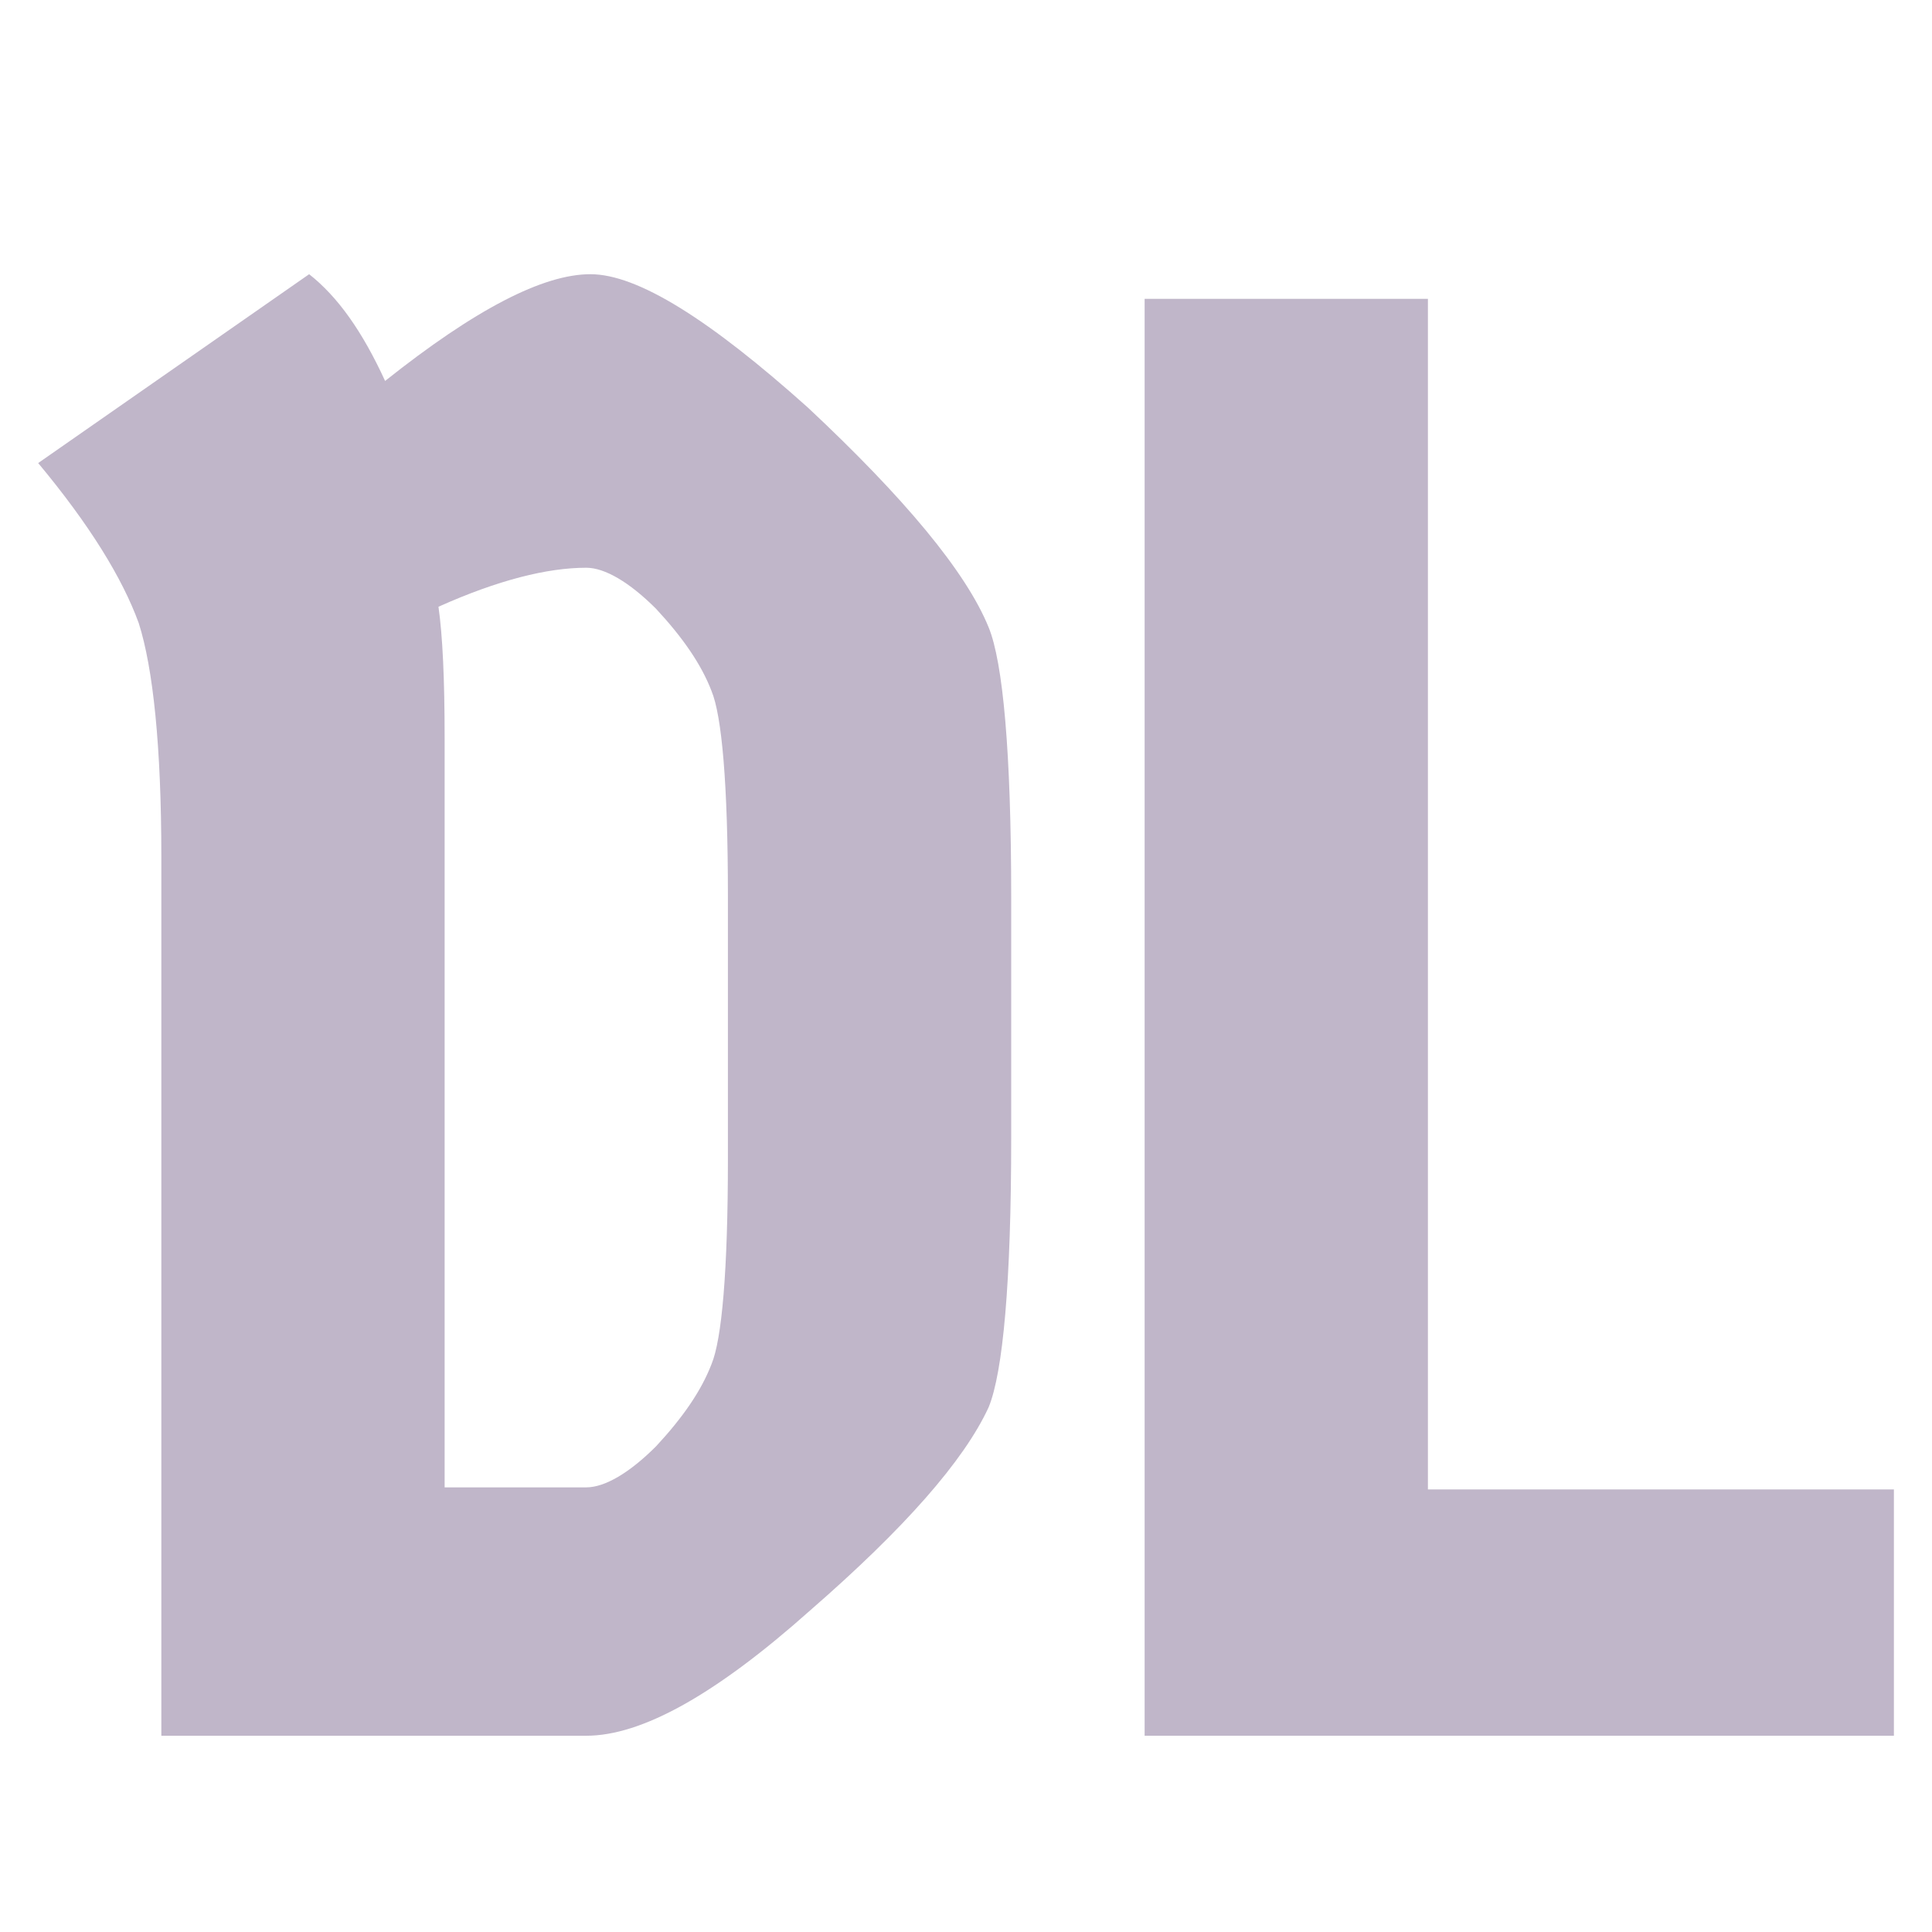
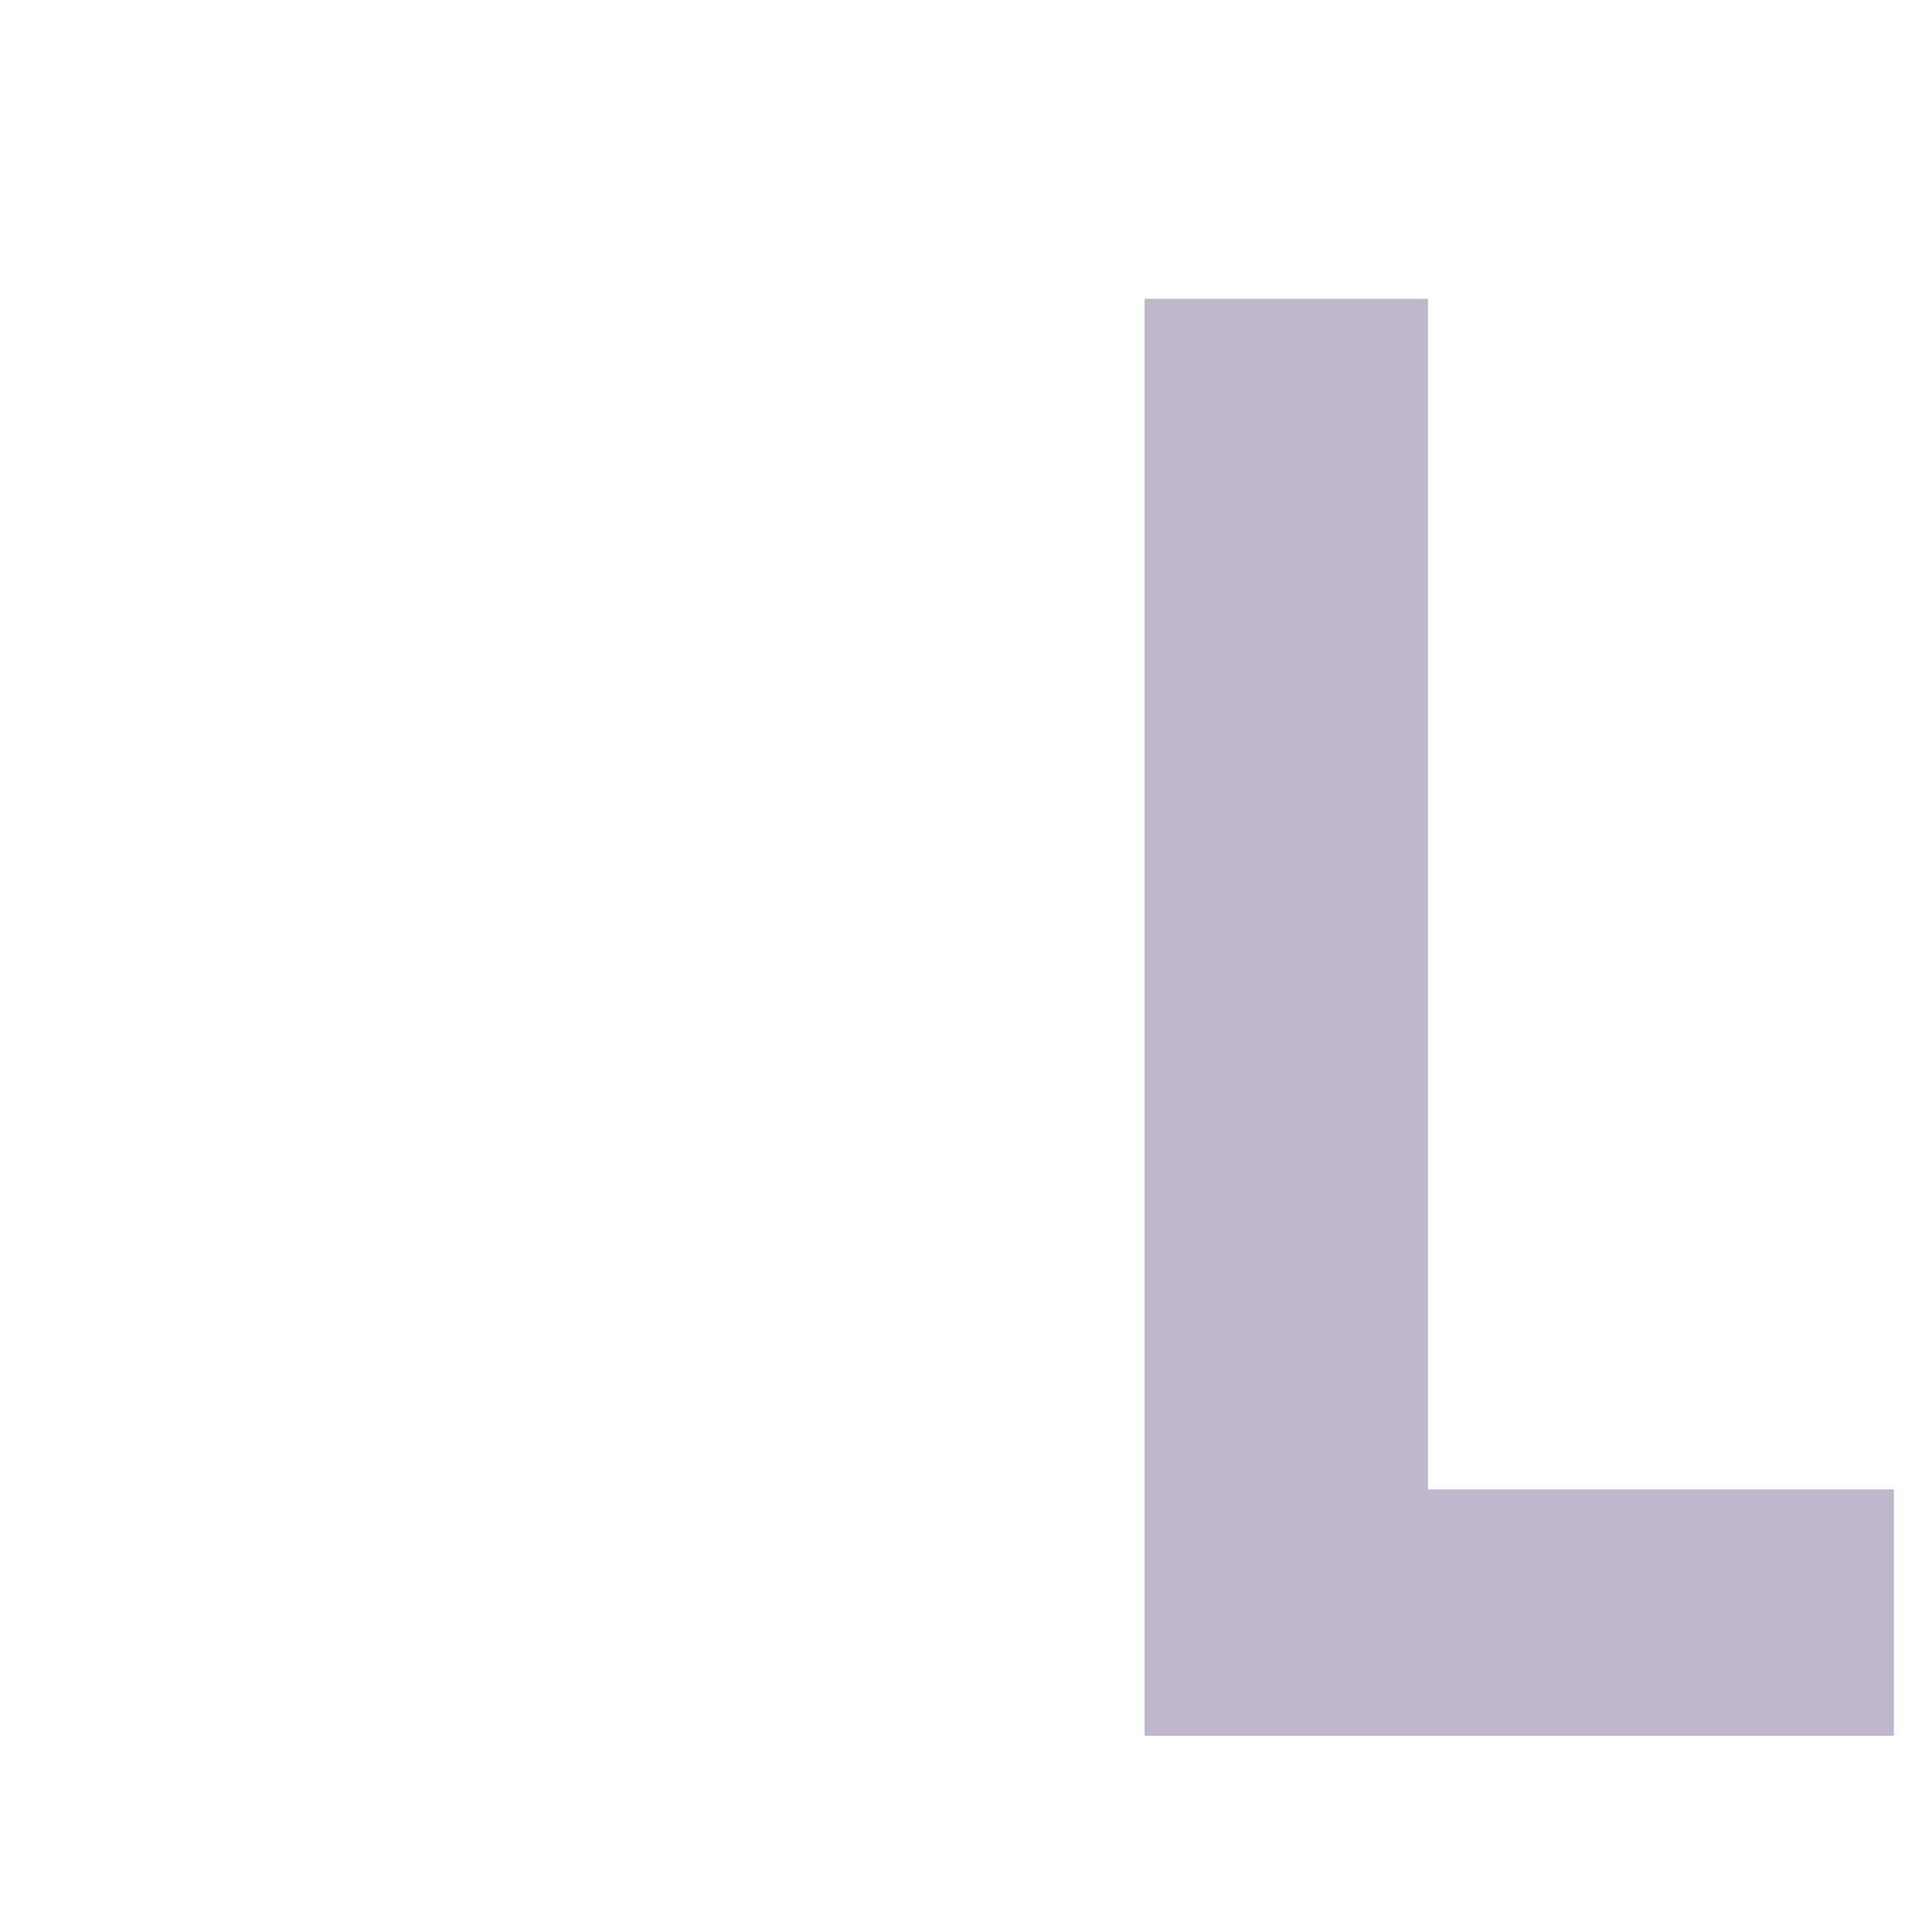
<svg xmlns="http://www.w3.org/2000/svg" width="100%" height="100%" viewBox="0 0 800 800" version="1.1" xml:space="preserve" style="fill-rule:evenodd;clip-rule:evenodd;stroke-linejoin:round;stroke-miterlimit:2;">
  <g transform="matrix(2.065,0,0,3.151,-342.248,-529.143)">
    <g transform="matrix(411.631,0,0,269.752,169.276,396.026)">
-       <path d="M0.179,-0.66C0.223,-0.695 0.256,-0.712 0.279,-0.712C0.302,-0.712 0.337,-0.69 0.385,-0.647C0.432,-0.603 0.462,-0.567 0.473,-0.54C0.48,-0.523 0.484,-0.479 0.484,-0.409L0.484,-0.291C0.484,-0.221 0.48,-0.177 0.473,-0.16C0.461,-0.134 0.432,-0.101 0.386,-0.061C0.34,-0.02 0.304,-0 0.277,-0L0.07,-0L0.07,-0.428C0.07,-0.482 0.066,-0.52 0.059,-0.542C0.051,-0.564 0.035,-0.59 0.01,-0.62L0.142,-0.712C0.156,-0.701 0.168,-0.684 0.179,-0.66ZM0.277,-0.569C0.258,-0.569 0.234,-0.563 0.205,-0.55C0.207,-0.536 0.208,-0.515 0.208,-0.486L0.208,-0.121L0.277,-0.121C0.286,-0.121 0.298,-0.128 0.311,-0.141C0.324,-0.155 0.333,-0.168 0.338,-0.181C0.343,-0.193 0.346,-0.226 0.346,-0.281L0.346,-0.409C0.346,-0.464 0.343,-0.497 0.338,-0.509C0.333,-0.522 0.324,-0.535 0.311,-0.549C0.298,-0.562 0.286,-0.569 0.277,-0.569Z" style="fill:rgb(192,182,201);fill-rule:nonzero;" />
-     </g>
+       </g>
    <g transform="matrix(411.631,0,0,269.752,389.087,396.026)">
      <path d="M0.38,-0.12L0.38,-0L0.015,-0L0.015,-0.7L0.153,-0.7L0.153,-0.12L0.38,-0.12Z" style="fill:rgb(192,182,201);fill-rule:nonzero;" />
    </g>
  </g>
</svg>